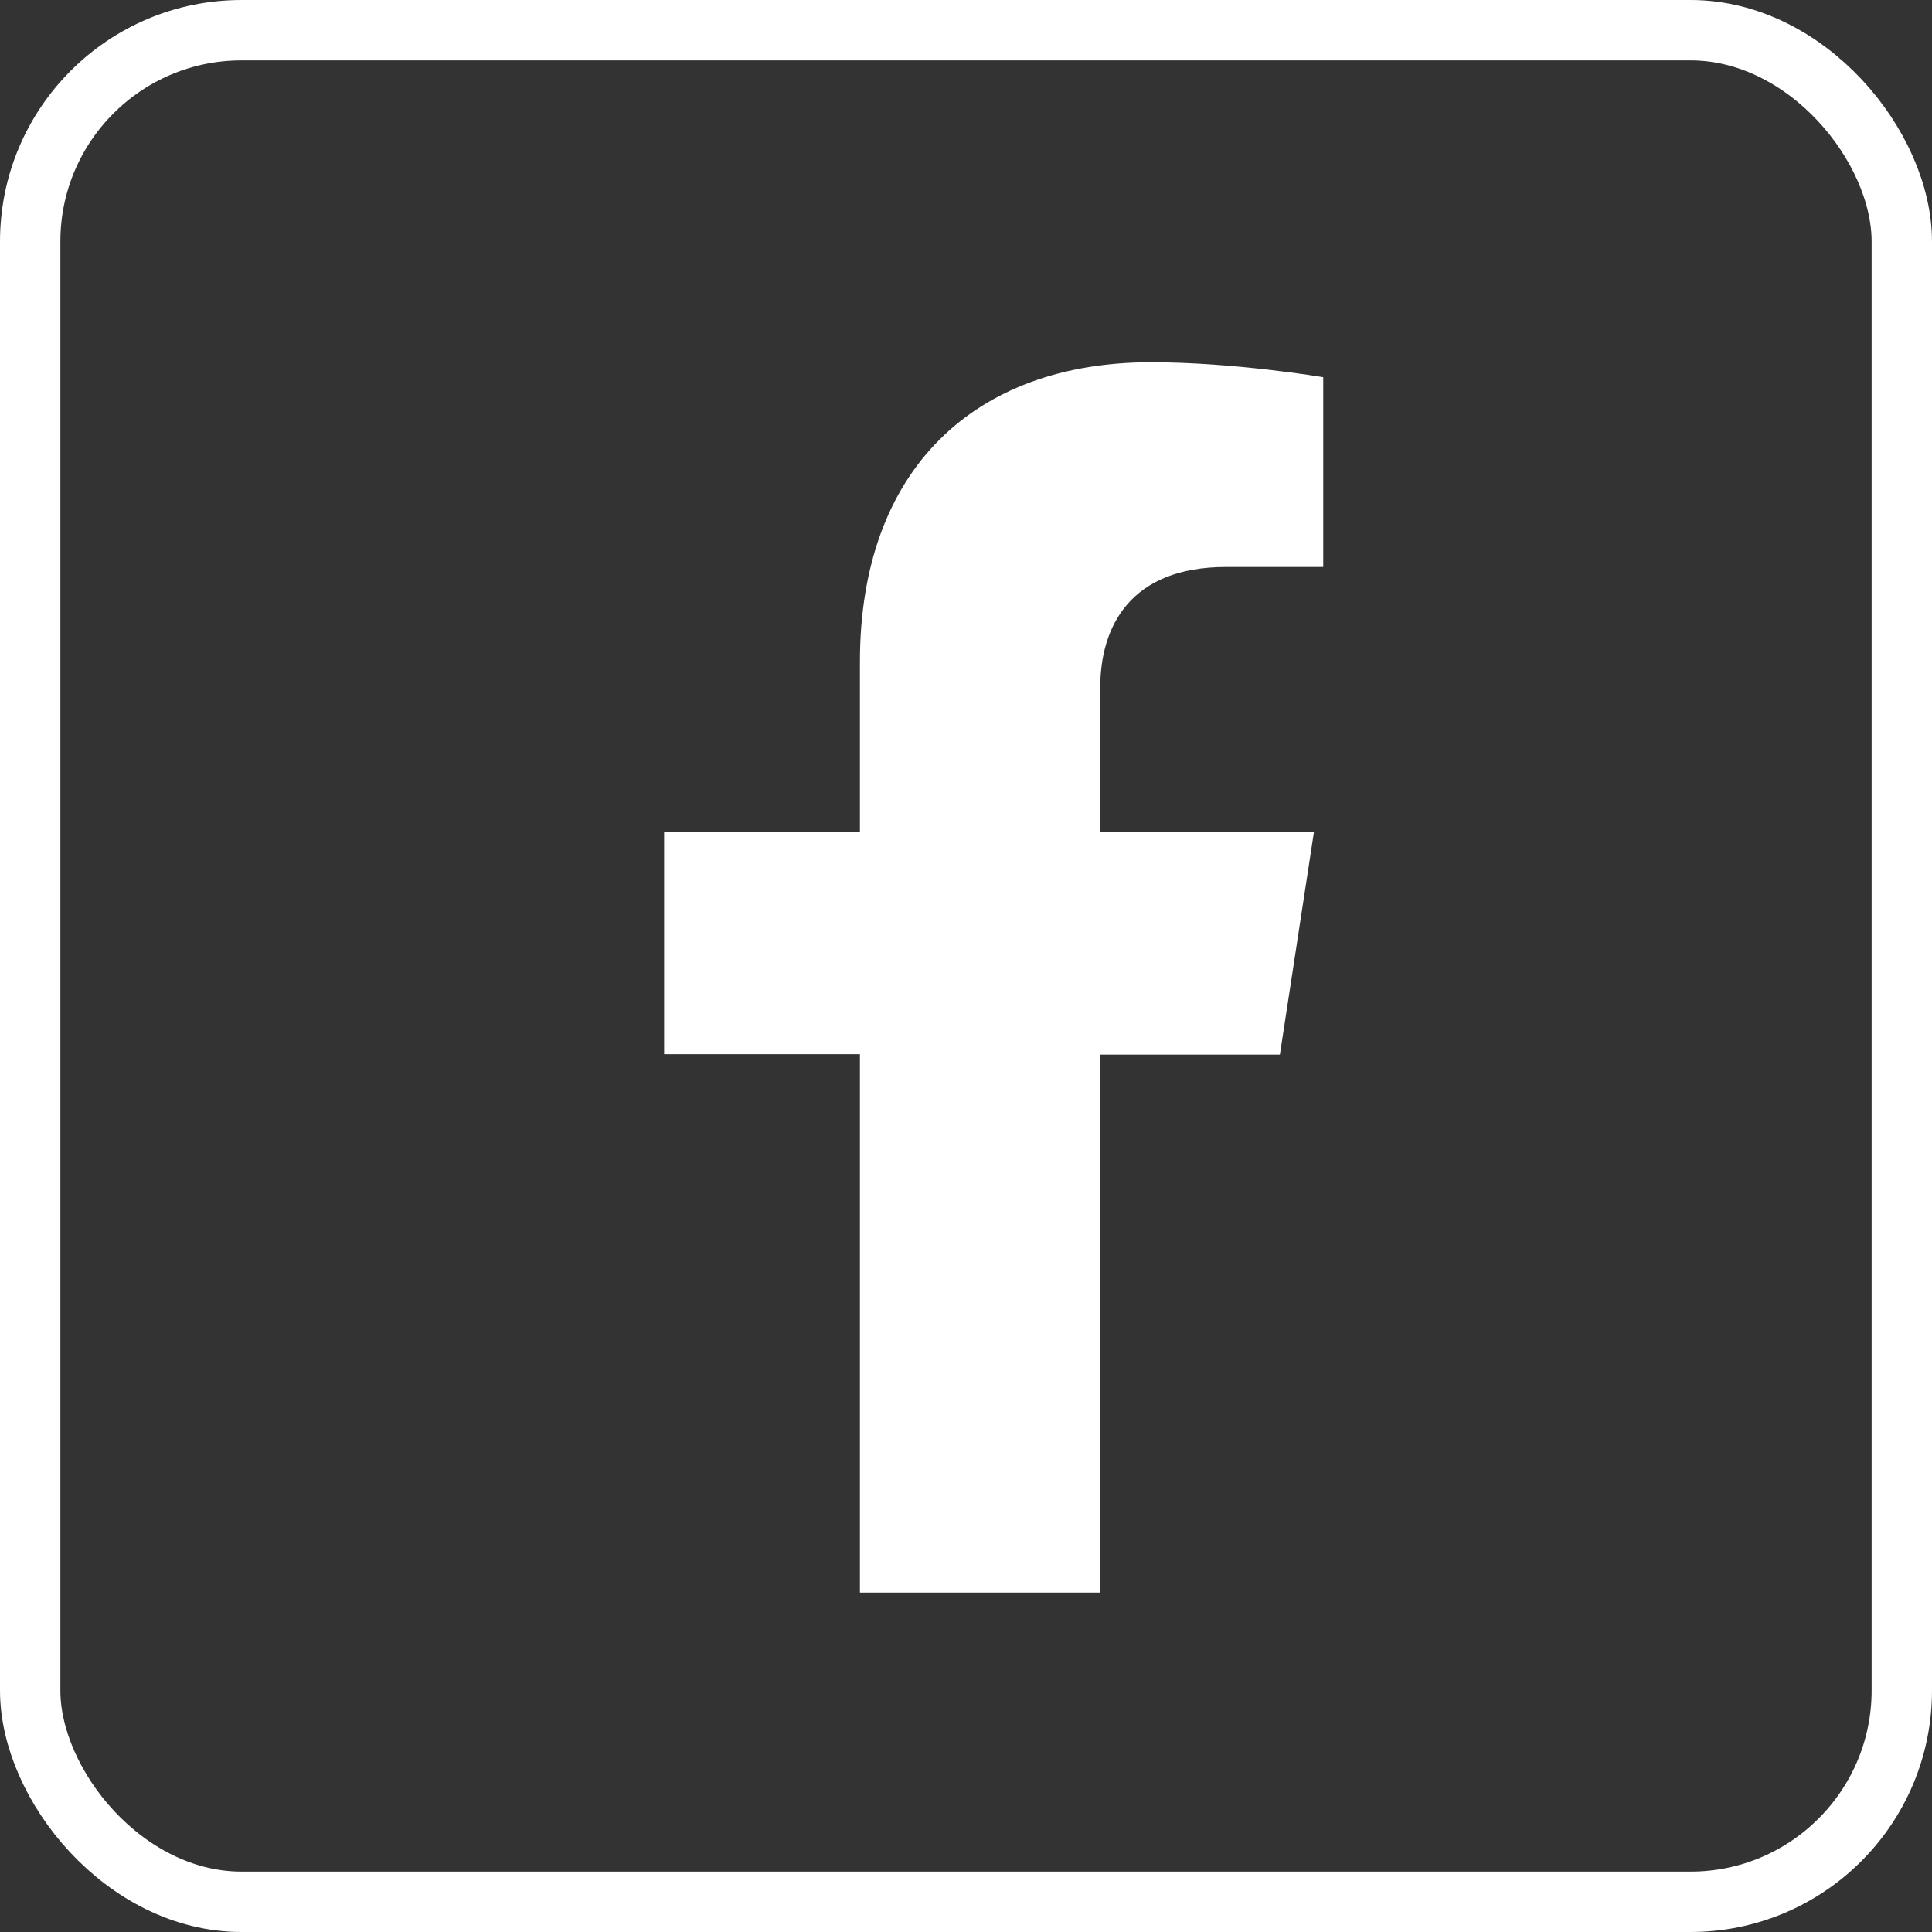
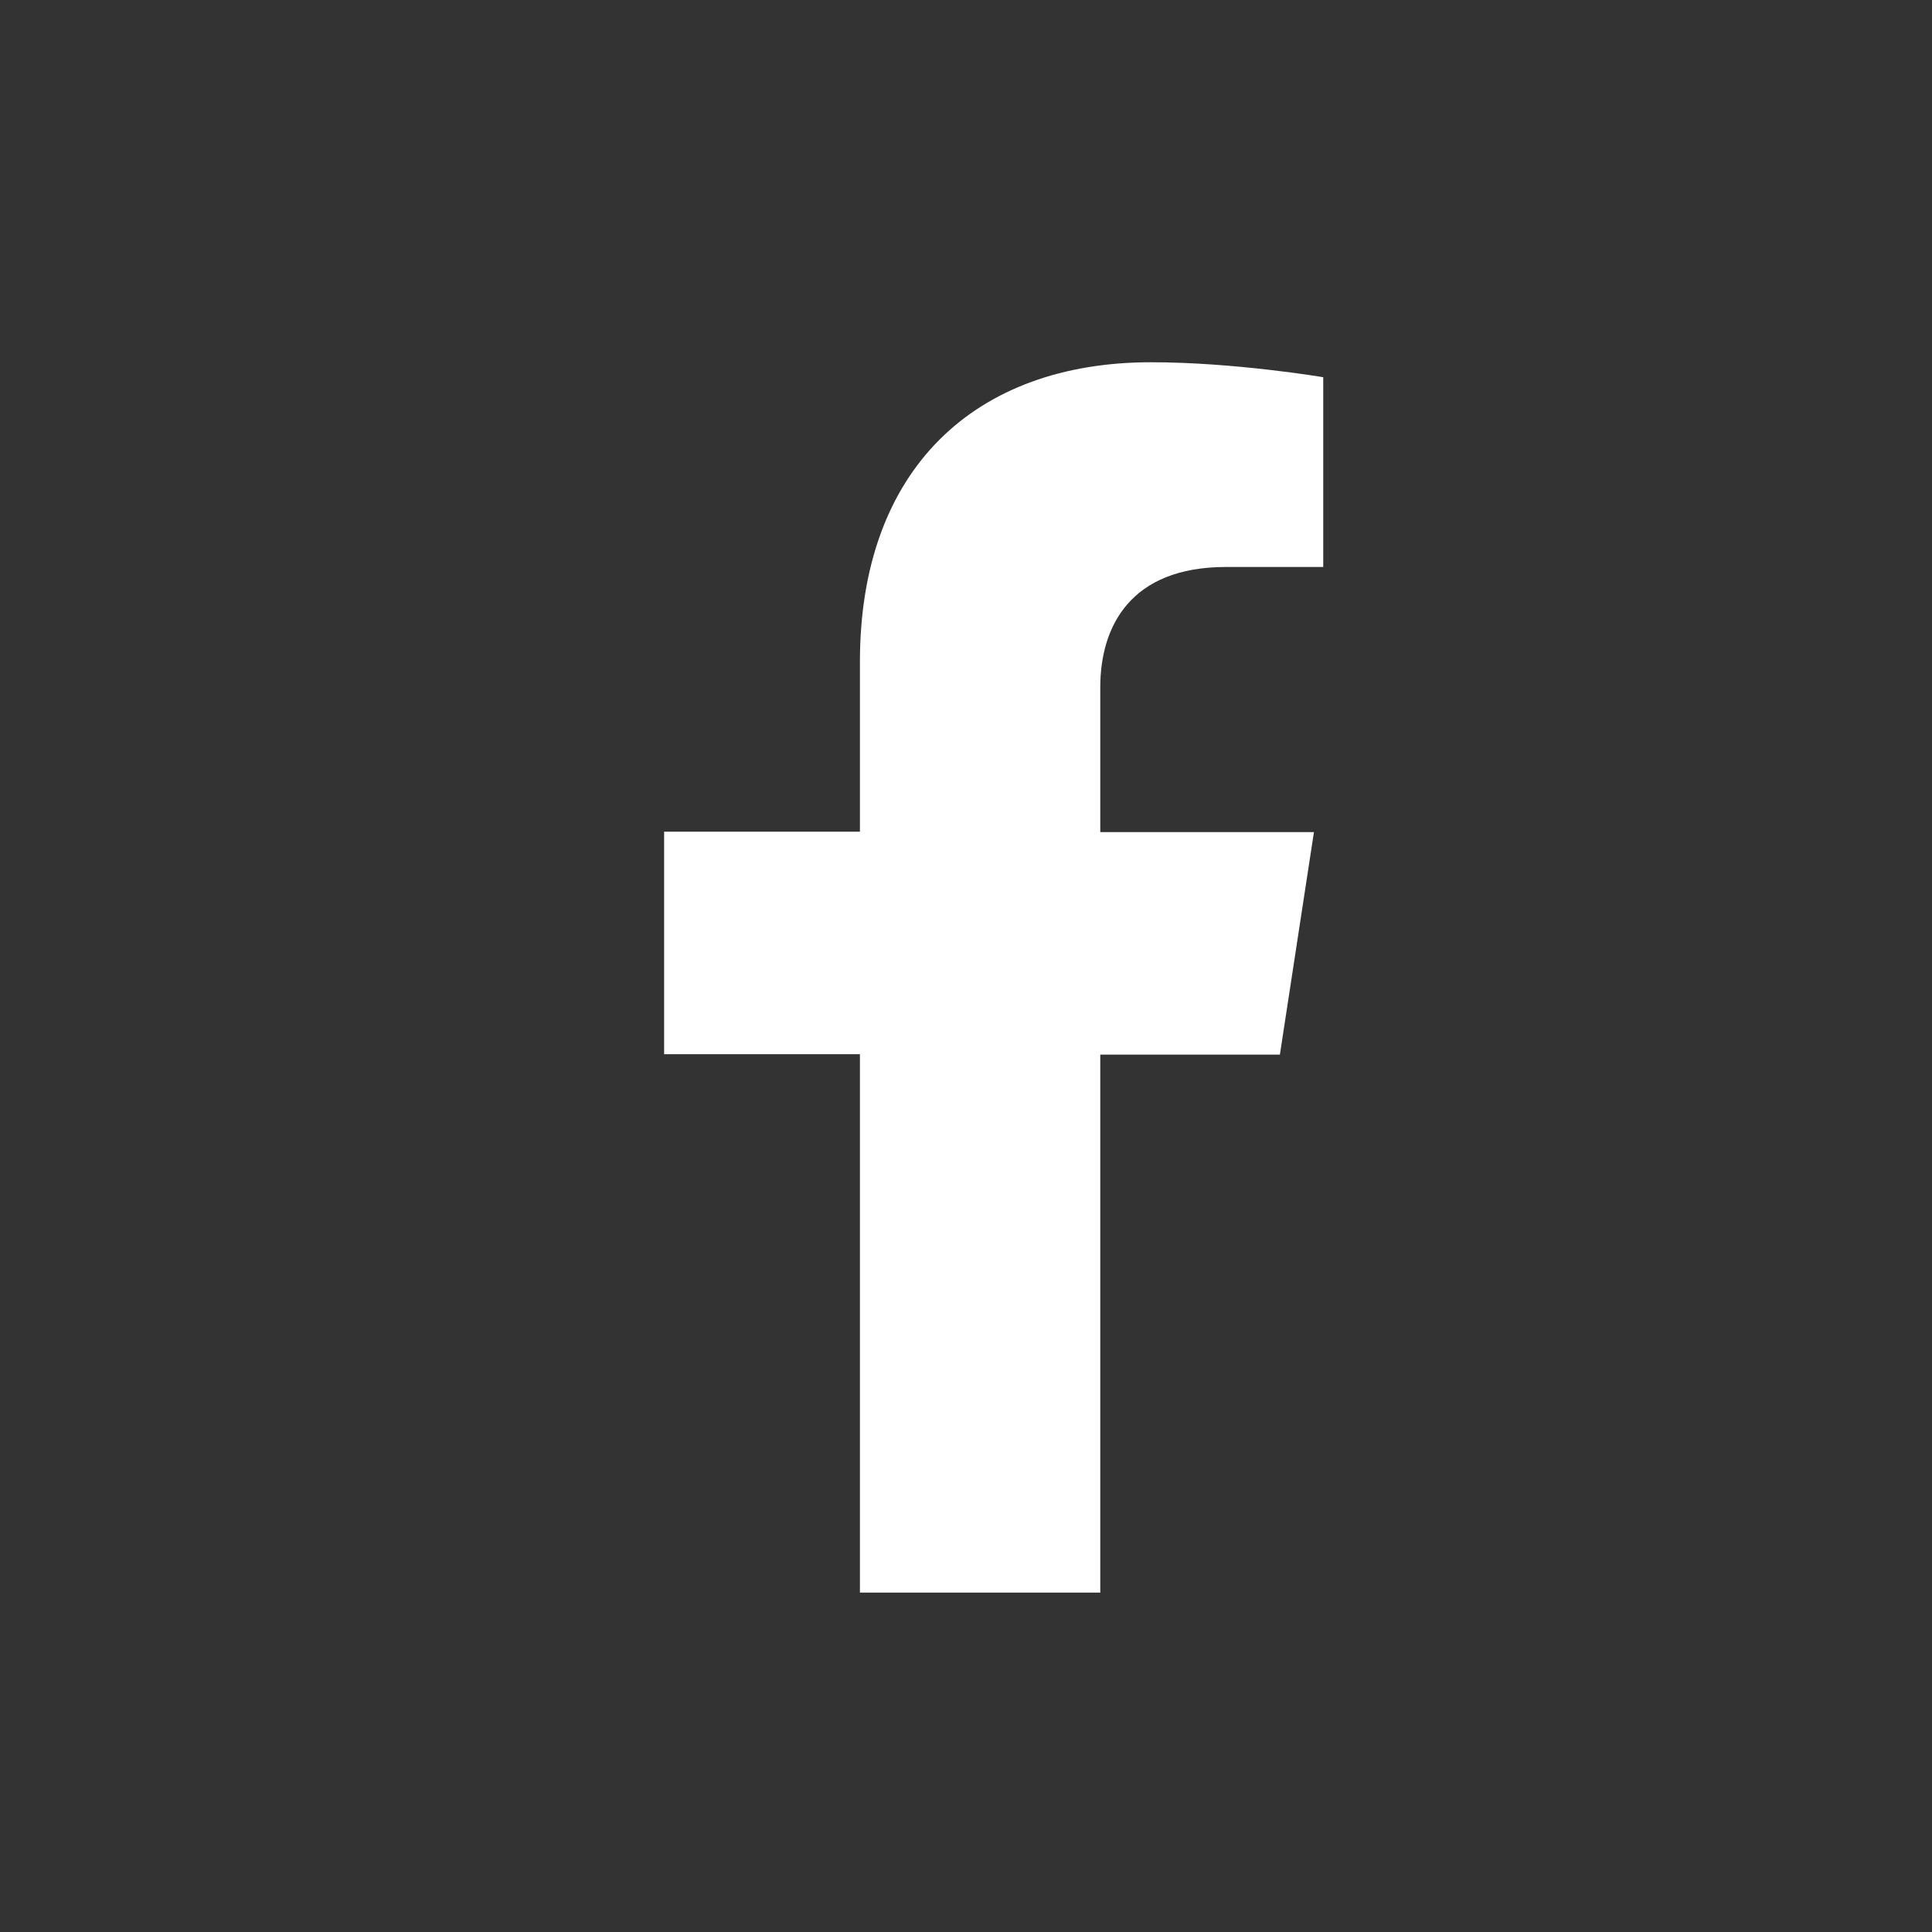
<svg xmlns="http://www.w3.org/2000/svg" width="32" height="32" viewBox="0 0 32 32" fill="none">
  <rect x="0" y="0" width="32" height="32" fill="#333333" stroke="none" />
  <path d="M18.224 26.384V17.468H21.199L21.763 13.782H18.224V11.385C18.224 10.378 18.721 9.391 20.306 9.391H21.917V6.248C21.917 6.248 20.454 6 19.064 6C16.15 6 14.243 7.766 14.243 10.962V13.775H11V17.461H14.243V26.378H18.231L18.224 26.384Z" fill="white" />
-   <rect x="0.5" y="0.5" width="31" height="31" rx="3.5" stroke="white" />
</svg>